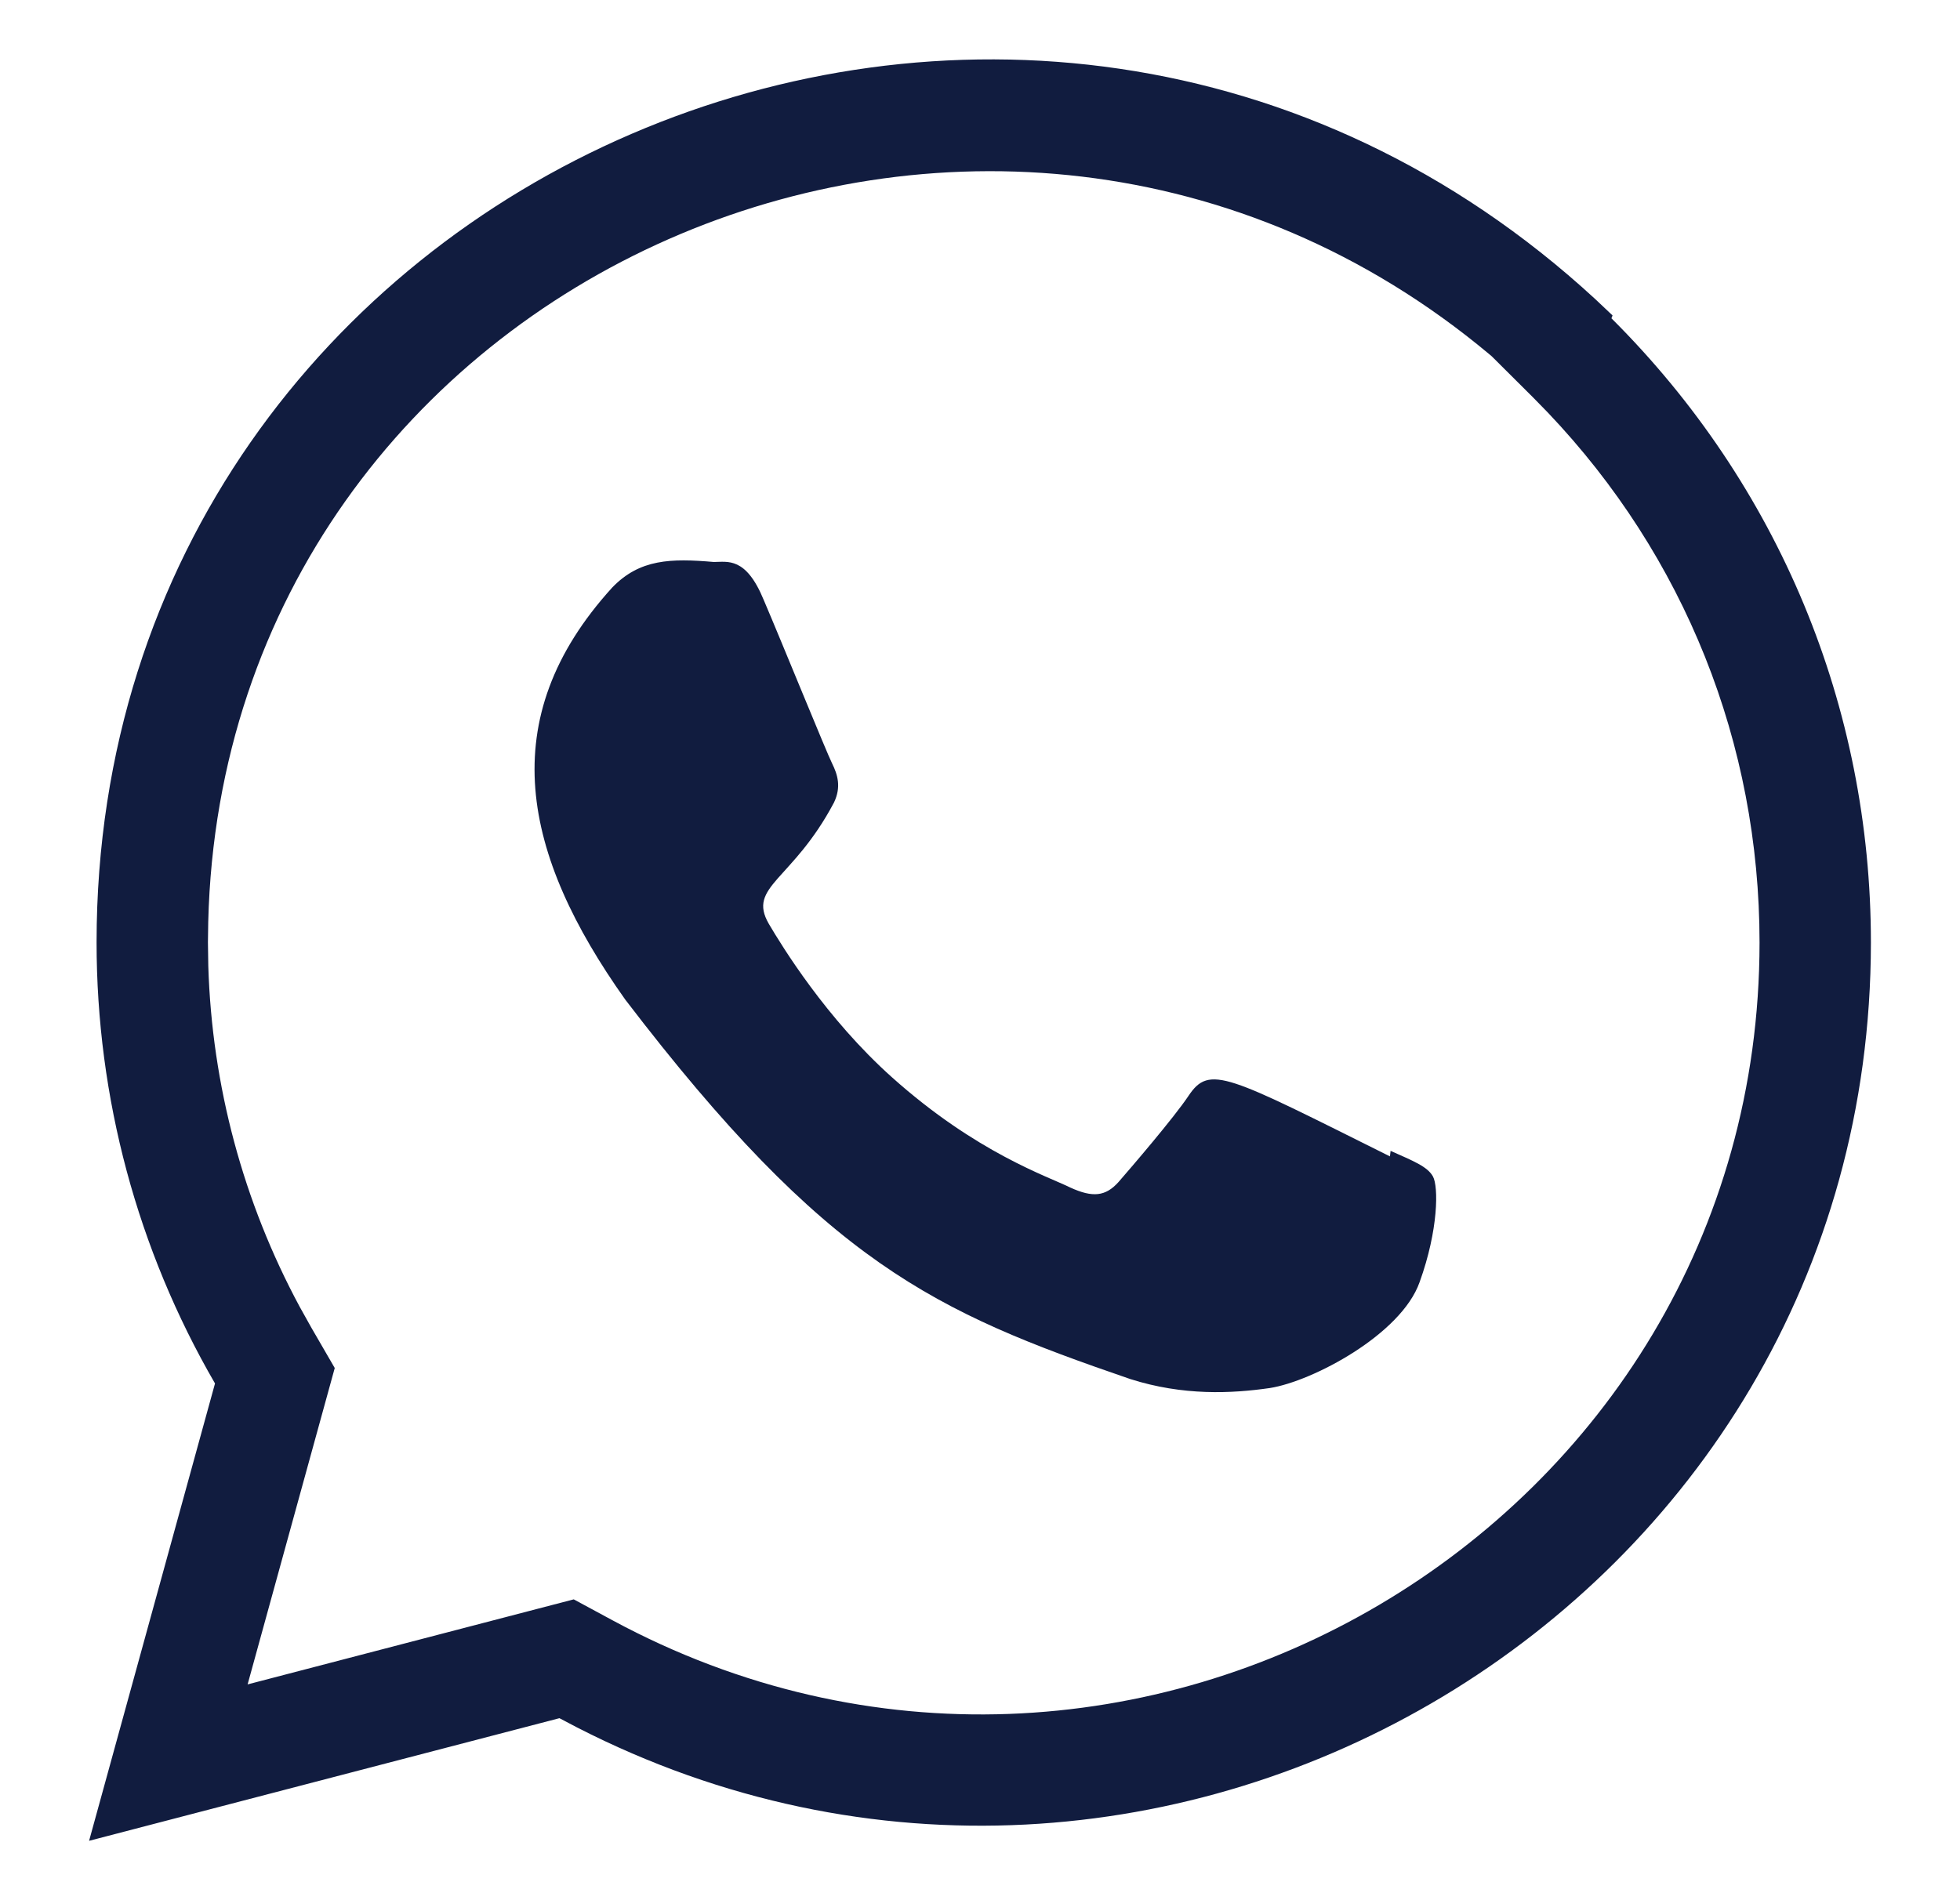
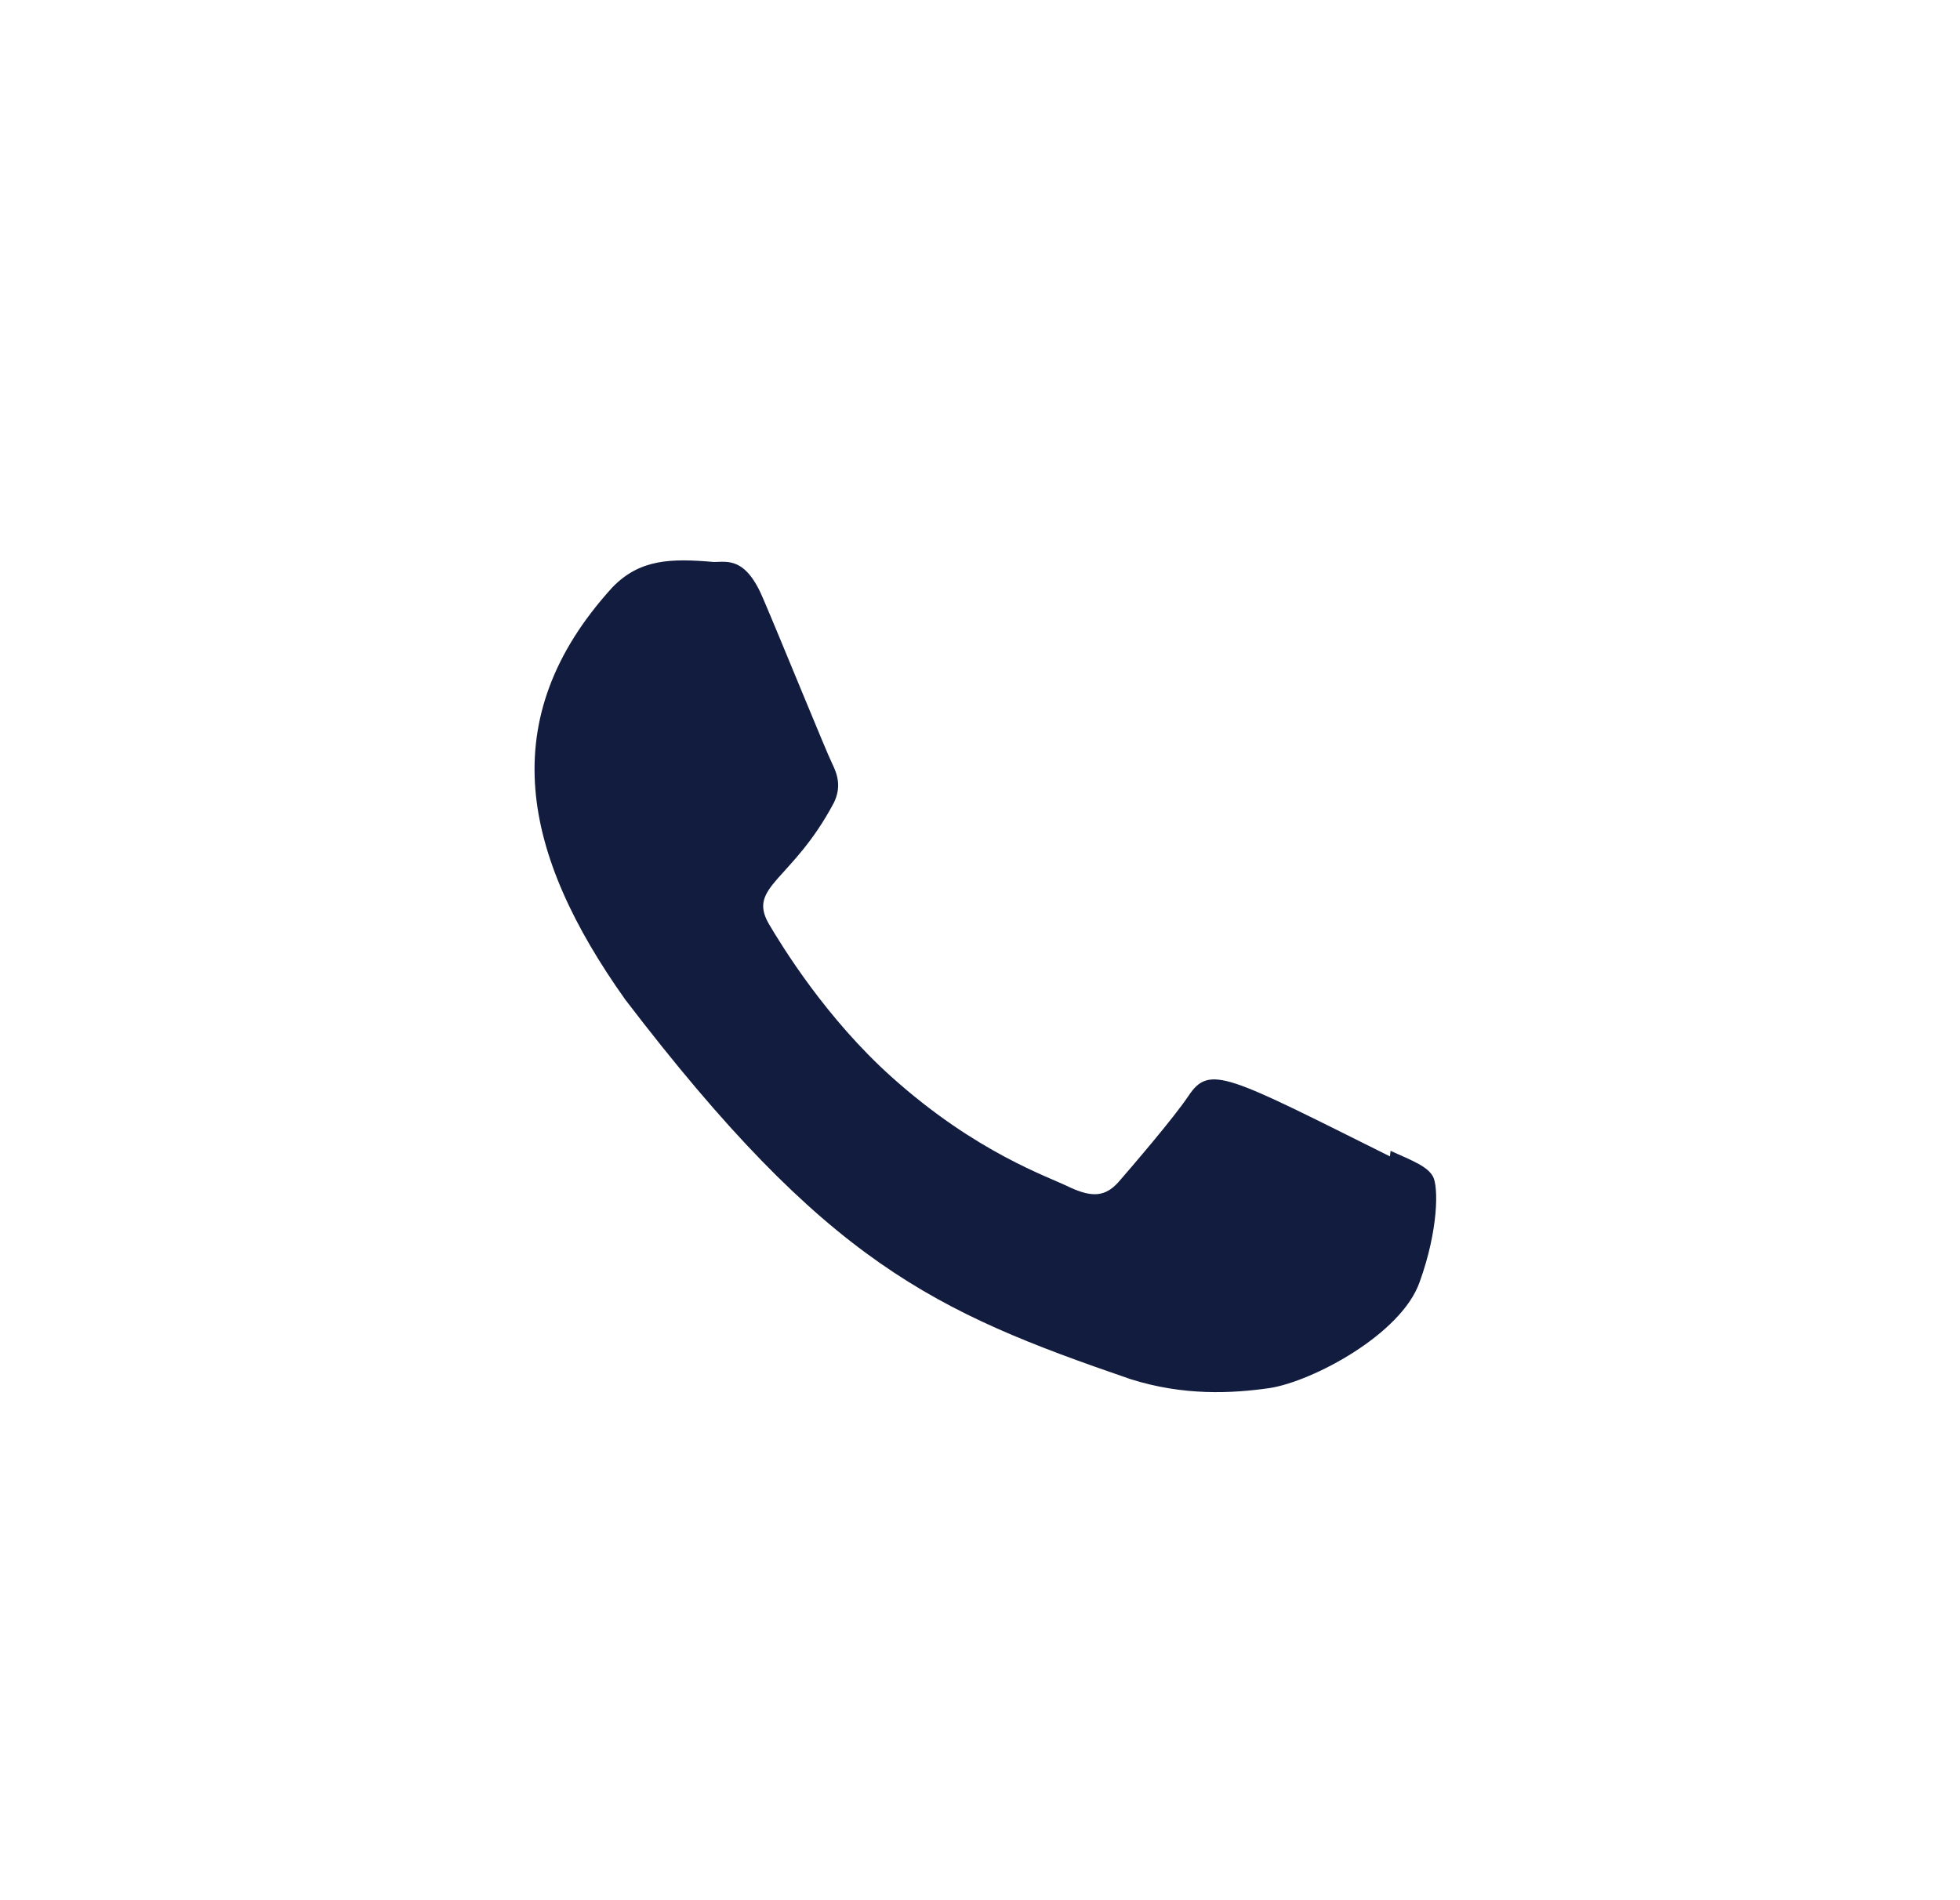
<svg xmlns="http://www.w3.org/2000/svg" width="33" height="32" viewBox="0 0 33 32" fill="none">
-   <path fill-rule="evenodd" clip-rule="evenodd" d="M1.626 15.867C1.632 2.89 17.222 -3.844 26.86 5.038L27.15 5.312L27.131 5.36C29.95 8.168 31.5 11.904 31.5 15.874C31.495 27.072 19.543 34.13 9.716 29.091L9.419 28.935L1.5 31L3.62 23.298C2.312 21.041 1.626 18.486 1.626 15.867ZM3.507 16.27C3.569 18.283 4.095 20.241 5.046 22.007L5.242 22.358L5.636 23.038L4.169 28.366L9.66 26.934L10.31 27.285C18.984 31.971 29.621 25.718 29.625 15.874C29.625 12.52 28.364 9.368 26.059 6.946L25.808 6.689L25.116 6L25.077 5.967C16.719 -1.024 3.777 4.598 3.506 15.524L3.501 15.867L3.507 16.27Z" fill="#111C3F" />
  <path fill-rule="evenodd" clip-rule="evenodd" d="M23.413 19.381L23.402 19.474C20.653 18.104 20.366 17.922 20.011 18.454C19.765 18.823 19.047 19.659 18.831 19.907C18.612 20.151 18.395 20.169 18.023 20C17.648 19.813 16.445 19.419 15.02 18.144C13.909 17.151 13.165 15.932 12.944 15.557C12.578 14.924 13.345 14.834 14.042 13.514C14.167 13.252 14.103 13.046 14.011 12.859C13.917 12.672 13.171 10.834 12.858 10.102C12.558 9.372 12.249 9.464 12.018 9.464C11.298 9.402 10.772 9.412 10.308 9.894C8.291 12.112 8.799 14.399 10.526 16.832C13.918 21.272 15.726 22.089 19.031 23.224C19.923 23.508 20.737 23.468 21.381 23.375C22.098 23.262 23.59 22.474 23.901 21.593C24.22 20.712 24.22 19.98 24.126 19.812C24.033 19.643 23.788 19.549 23.413 19.381Z" fill="#111C3F" />
</svg>